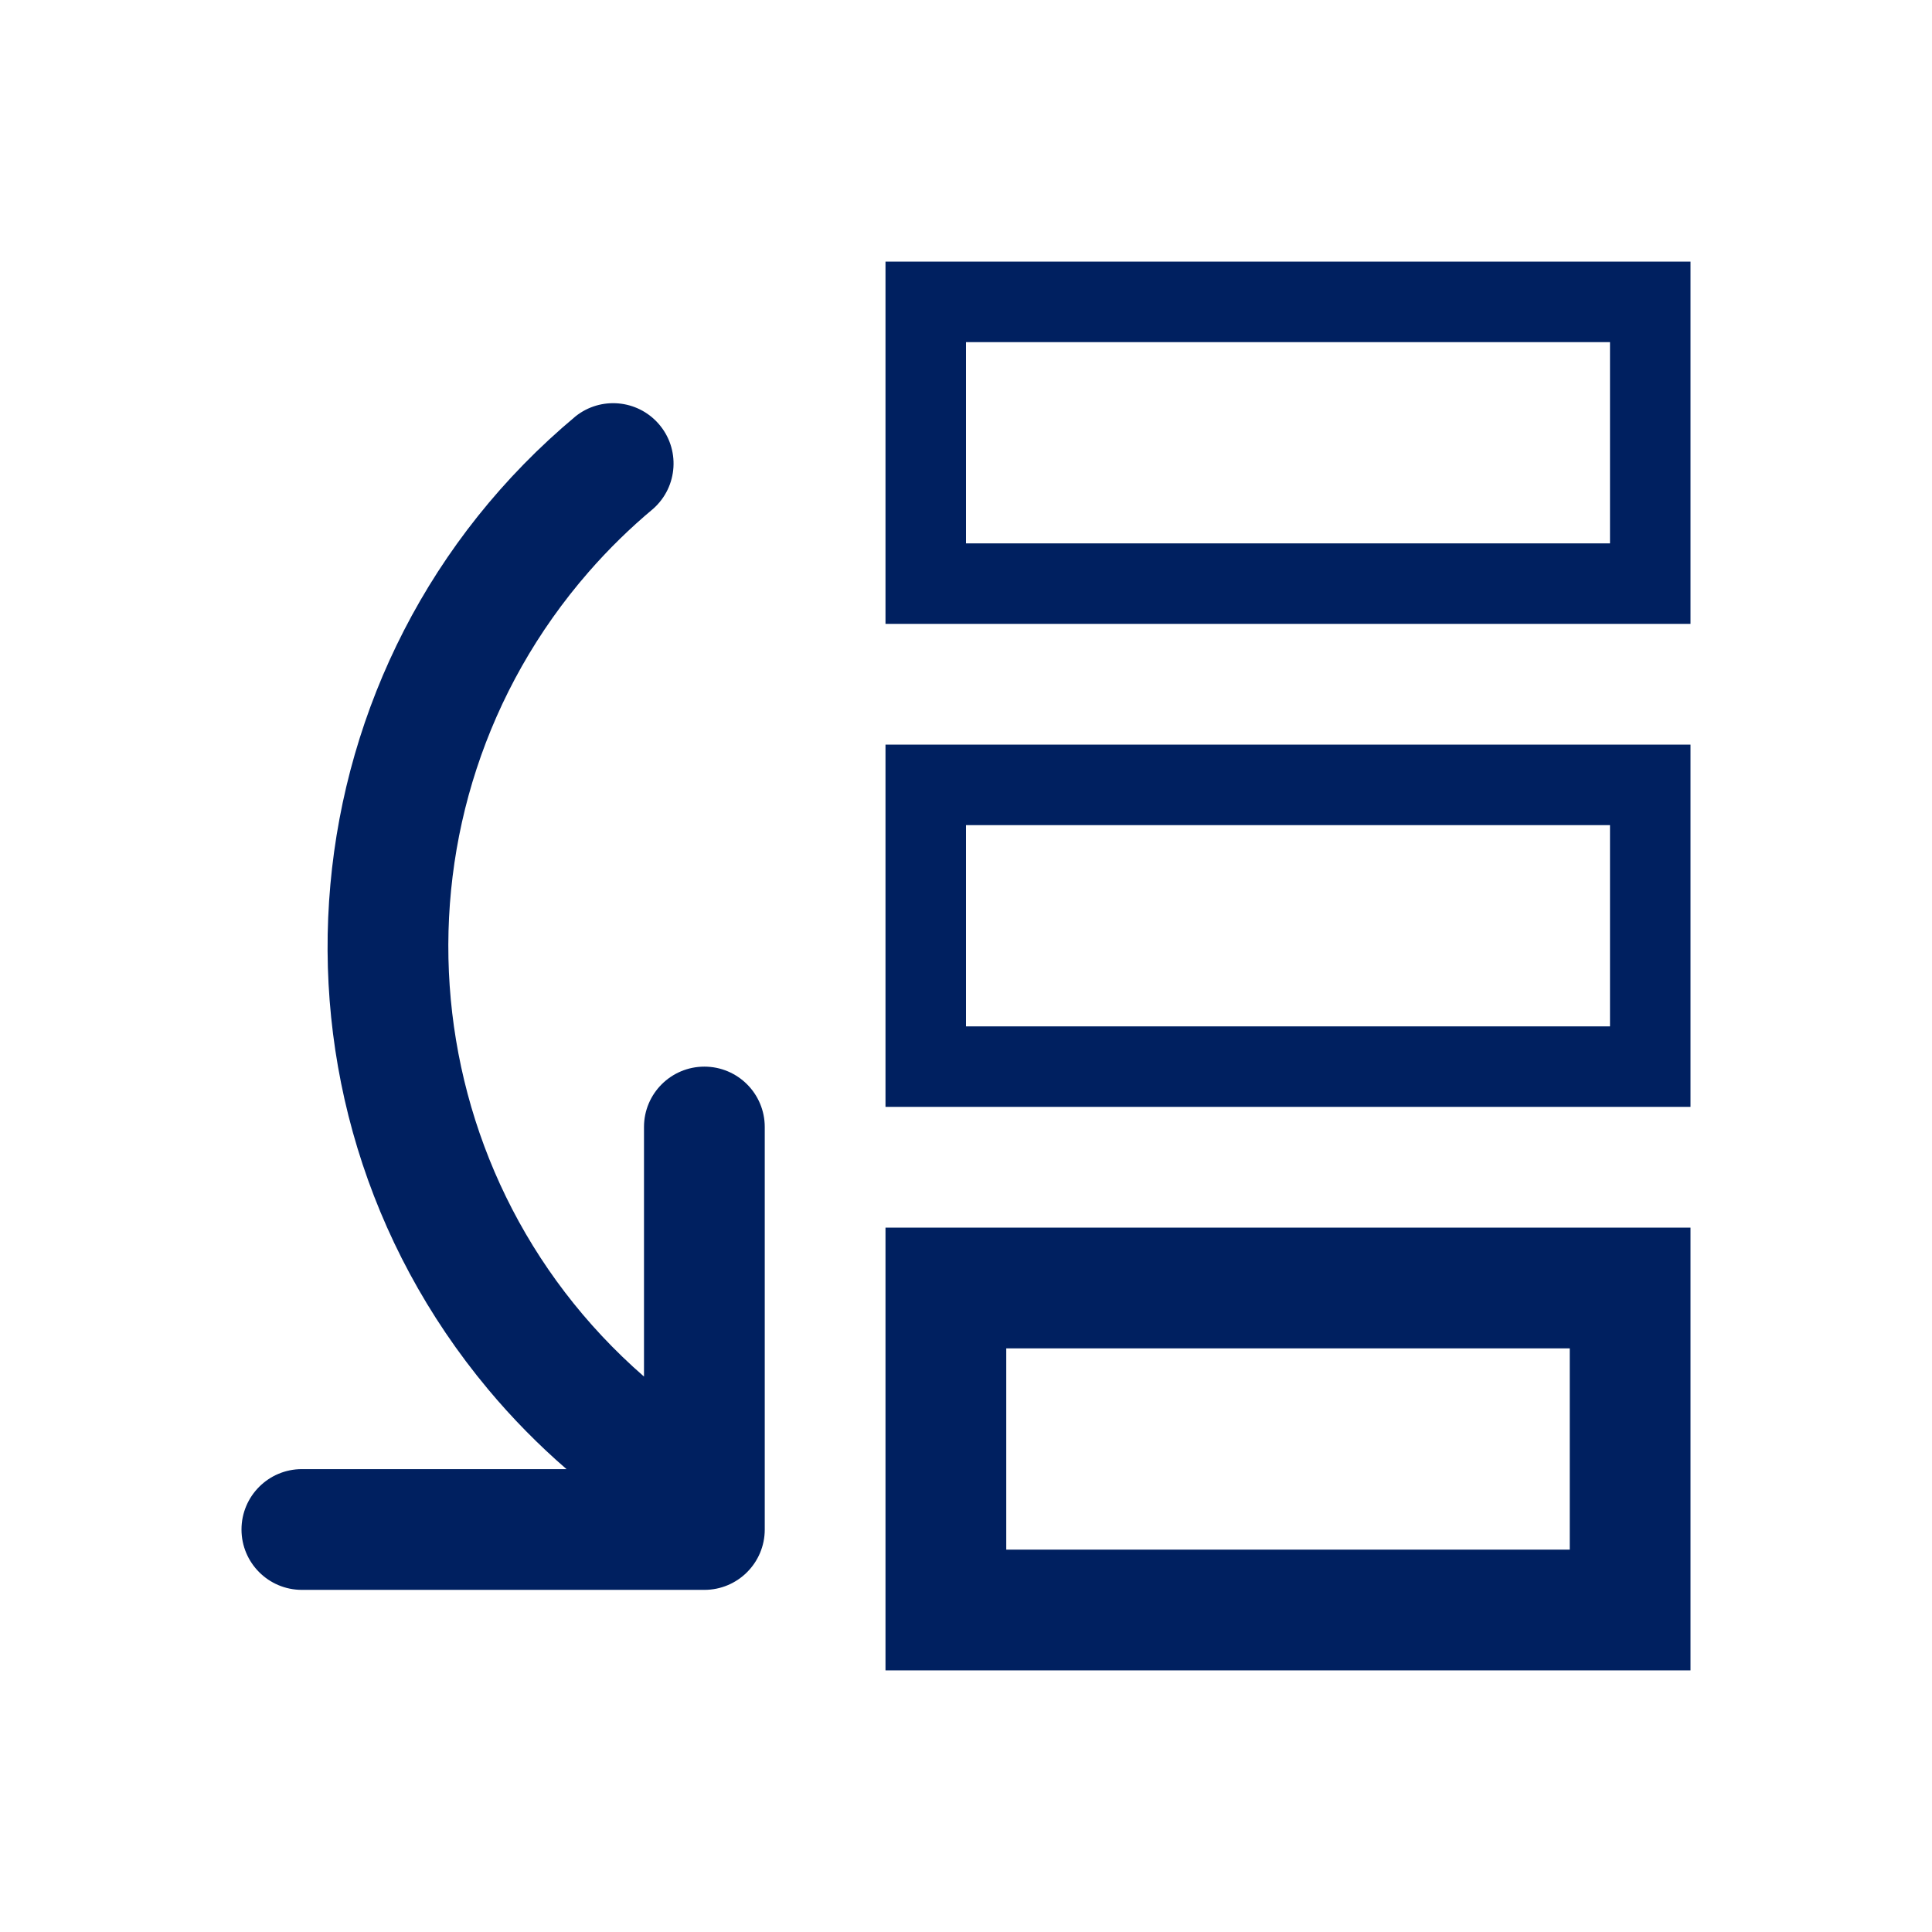
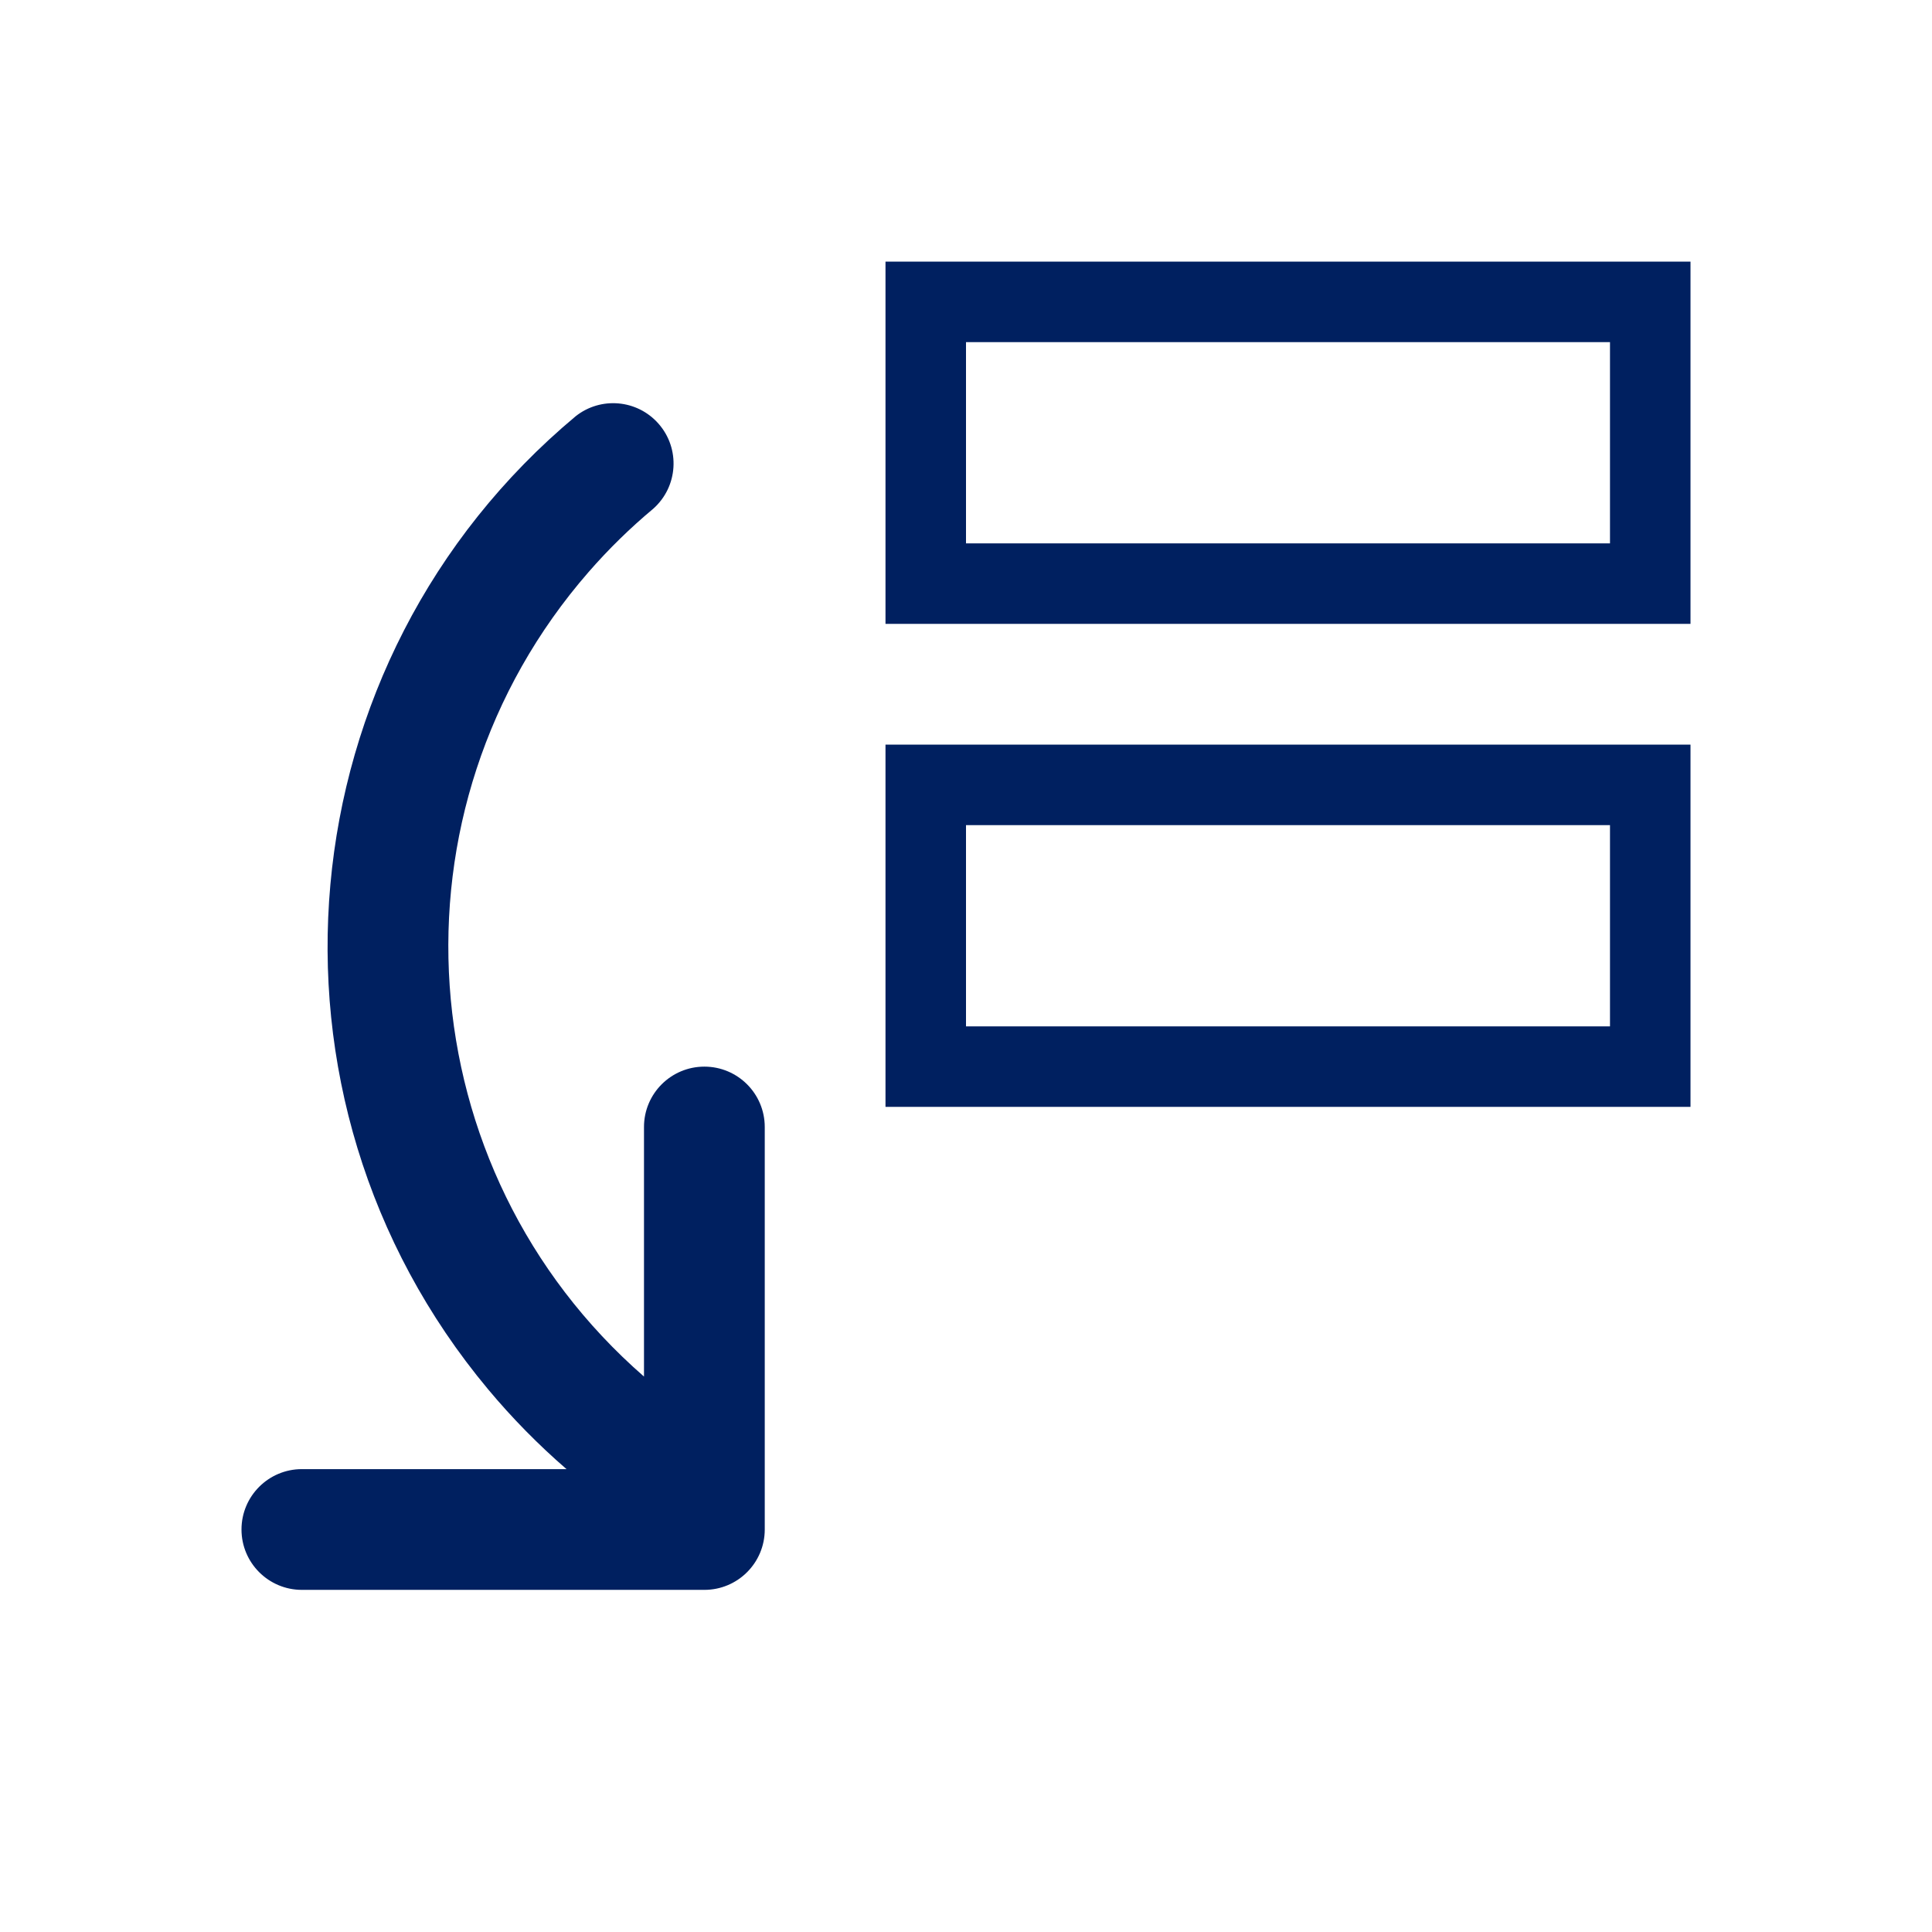
<svg xmlns="http://www.w3.org/2000/svg" width="115" height="115">
  <defs>
    <clipPath id="clip0">
      <rect x="290" y="2" width="115" height="115" />
    </clipPath>
  </defs>
  <g clip-path="url(#clip0)" transform="translate(-290 -2)">
-     <path d="M342.708 101.427 390.625 101.427 390.625 75.073 342.708 75.073ZM349.896 82.26 383.438 82.26 383.438 94.24 349.896 94.24Z" fill="#002060" />
    <path d="M342.708 67.885 390.625 67.885 390.625 46.323 342.708 46.323ZM347.5 51.115 385.833 51.115 385.833 63.094 347.5 63.094Z" fill="#002060" />
    <path d="M342.708 17.573 342.708 39.135 390.625 39.135 390.625 17.573ZM385.833 34.344 347.5 34.344 347.5 22.365 385.833 22.365Z" fill="#002060" />
    <path d="M331.927 65.49C329.942 65.49 328.333 67.099 328.333 69.083L328.333 83.938C314.199 71.624 312.722 50.183 325.036 36.048 326.215 34.695 327.499 33.437 328.877 32.287 330.365 30.973 330.507 28.702 329.193 27.215 327.928 25.782 325.764 25.59 324.266 26.776 306.832 41.334 304.5 67.267 319.057 84.701 320.481 86.407 322.041 87.994 323.721 89.448L307.969 89.448C305.984 89.448 304.375 91.057 304.375 93.042 304.375 95.026 305.984 96.635 307.969 96.635L331.927 96.635C333.912 96.635 335.521 95.026 335.521 93.042L335.521 69.083C335.521 67.099 333.912 65.49 331.927 65.49Z" fill="#002060" />
  </g>
</svg>